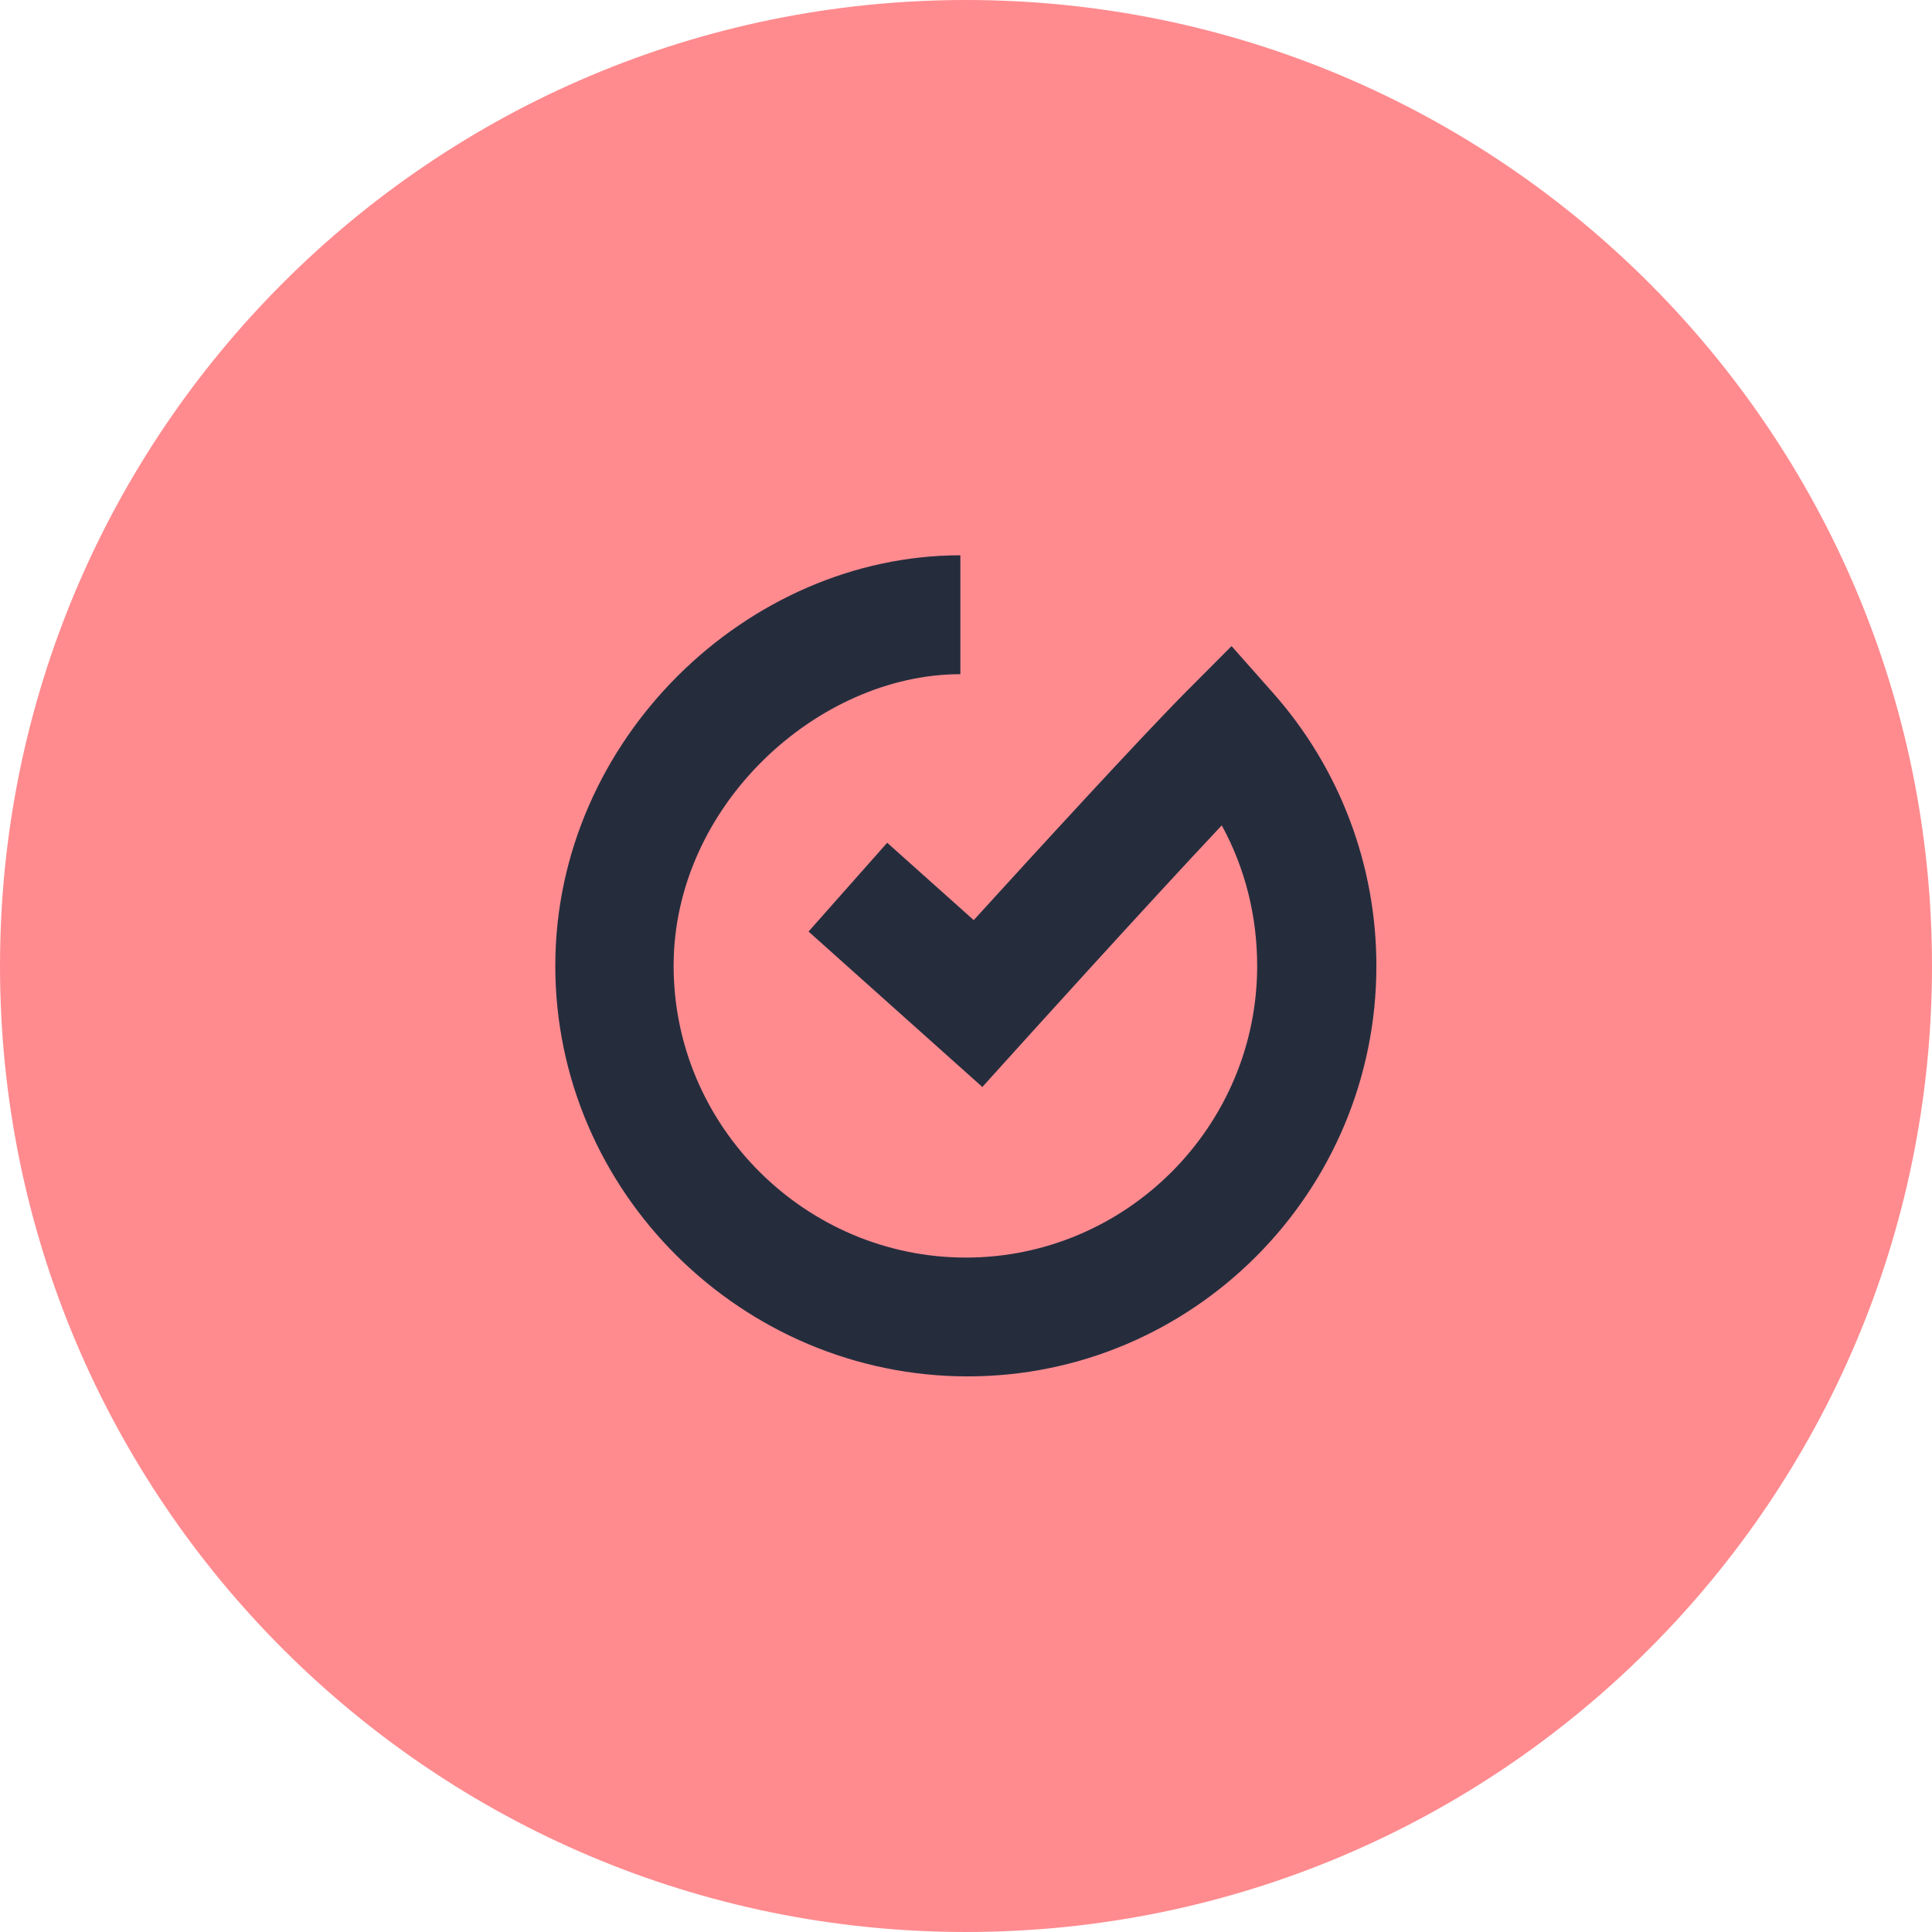
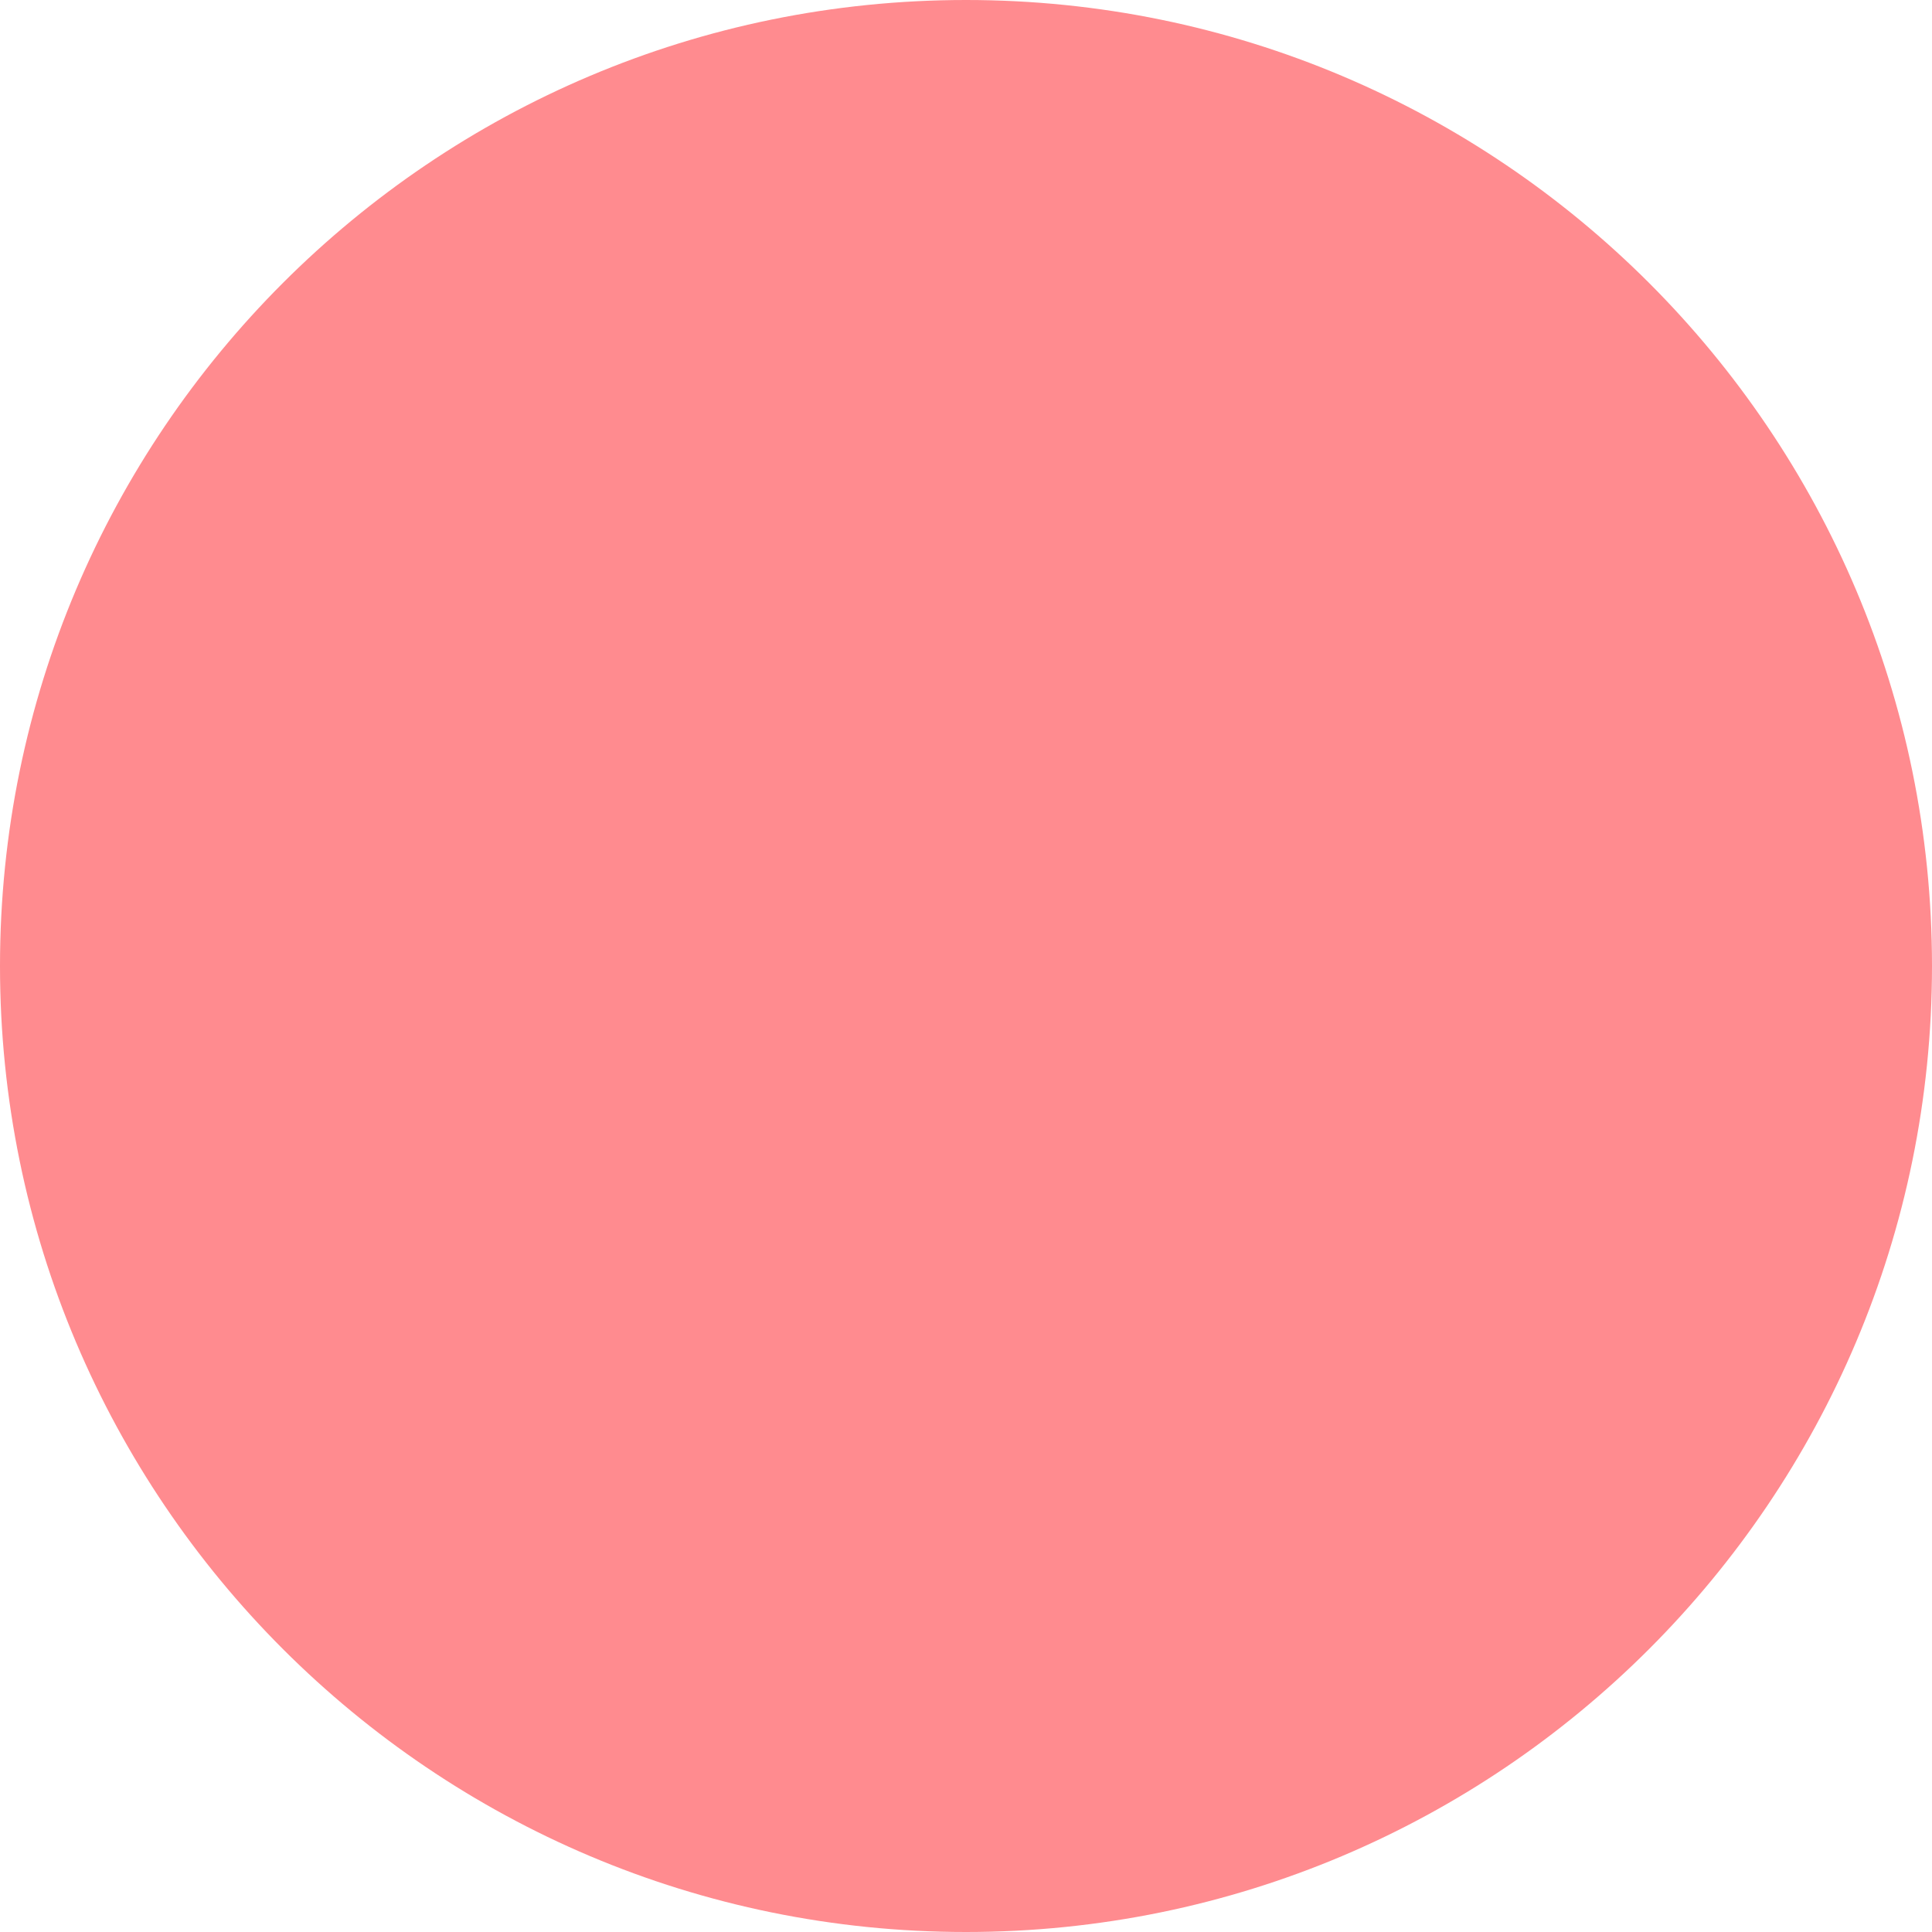
<svg xmlns="http://www.w3.org/2000/svg" width="24" height="24" viewBox="0 0 24 24" fill="none">
  <path fill-rule="evenodd" clip-rule="evenodd" d="M0 12C0 5.373 5.372 0 12 0C18.628 0 24 5.373 24 12C24 18.627 18.628 24 12 24C5.372 24 0 18.627 0 12Z" fill="#FF8B8F" />
-   <path fill-rule="evenodd" clip-rule="evenodd" d="M12.021 17.098C9.222 17.098 6.898 14.811 6.898 11.998C6.898 9.186 9.284 6.898 11.93 6.898V8.375C10.166 8.375 8.368 10.001 8.368 11.998C8.368 13.996 10.01 15.622 11.999 15.622C13.987 15.622 15.617 13.996 15.617 11.998C15.617 11.383 15.468 10.784 15.177 10.253C14.197 11.296 12.71 12.942 12.691 12.963L12.203 13.503L10.044 11.572L11.021 10.469L12.096 11.43C12.829 10.625 14.18 9.149 14.748 8.579L15.299 8.026L15.817 8.611C16.643 9.545 17.098 10.748 17.098 11.998C17.098 14.811 14.821 17.098 12.021 17.098Z" fill="#252D3D" />
</svg>